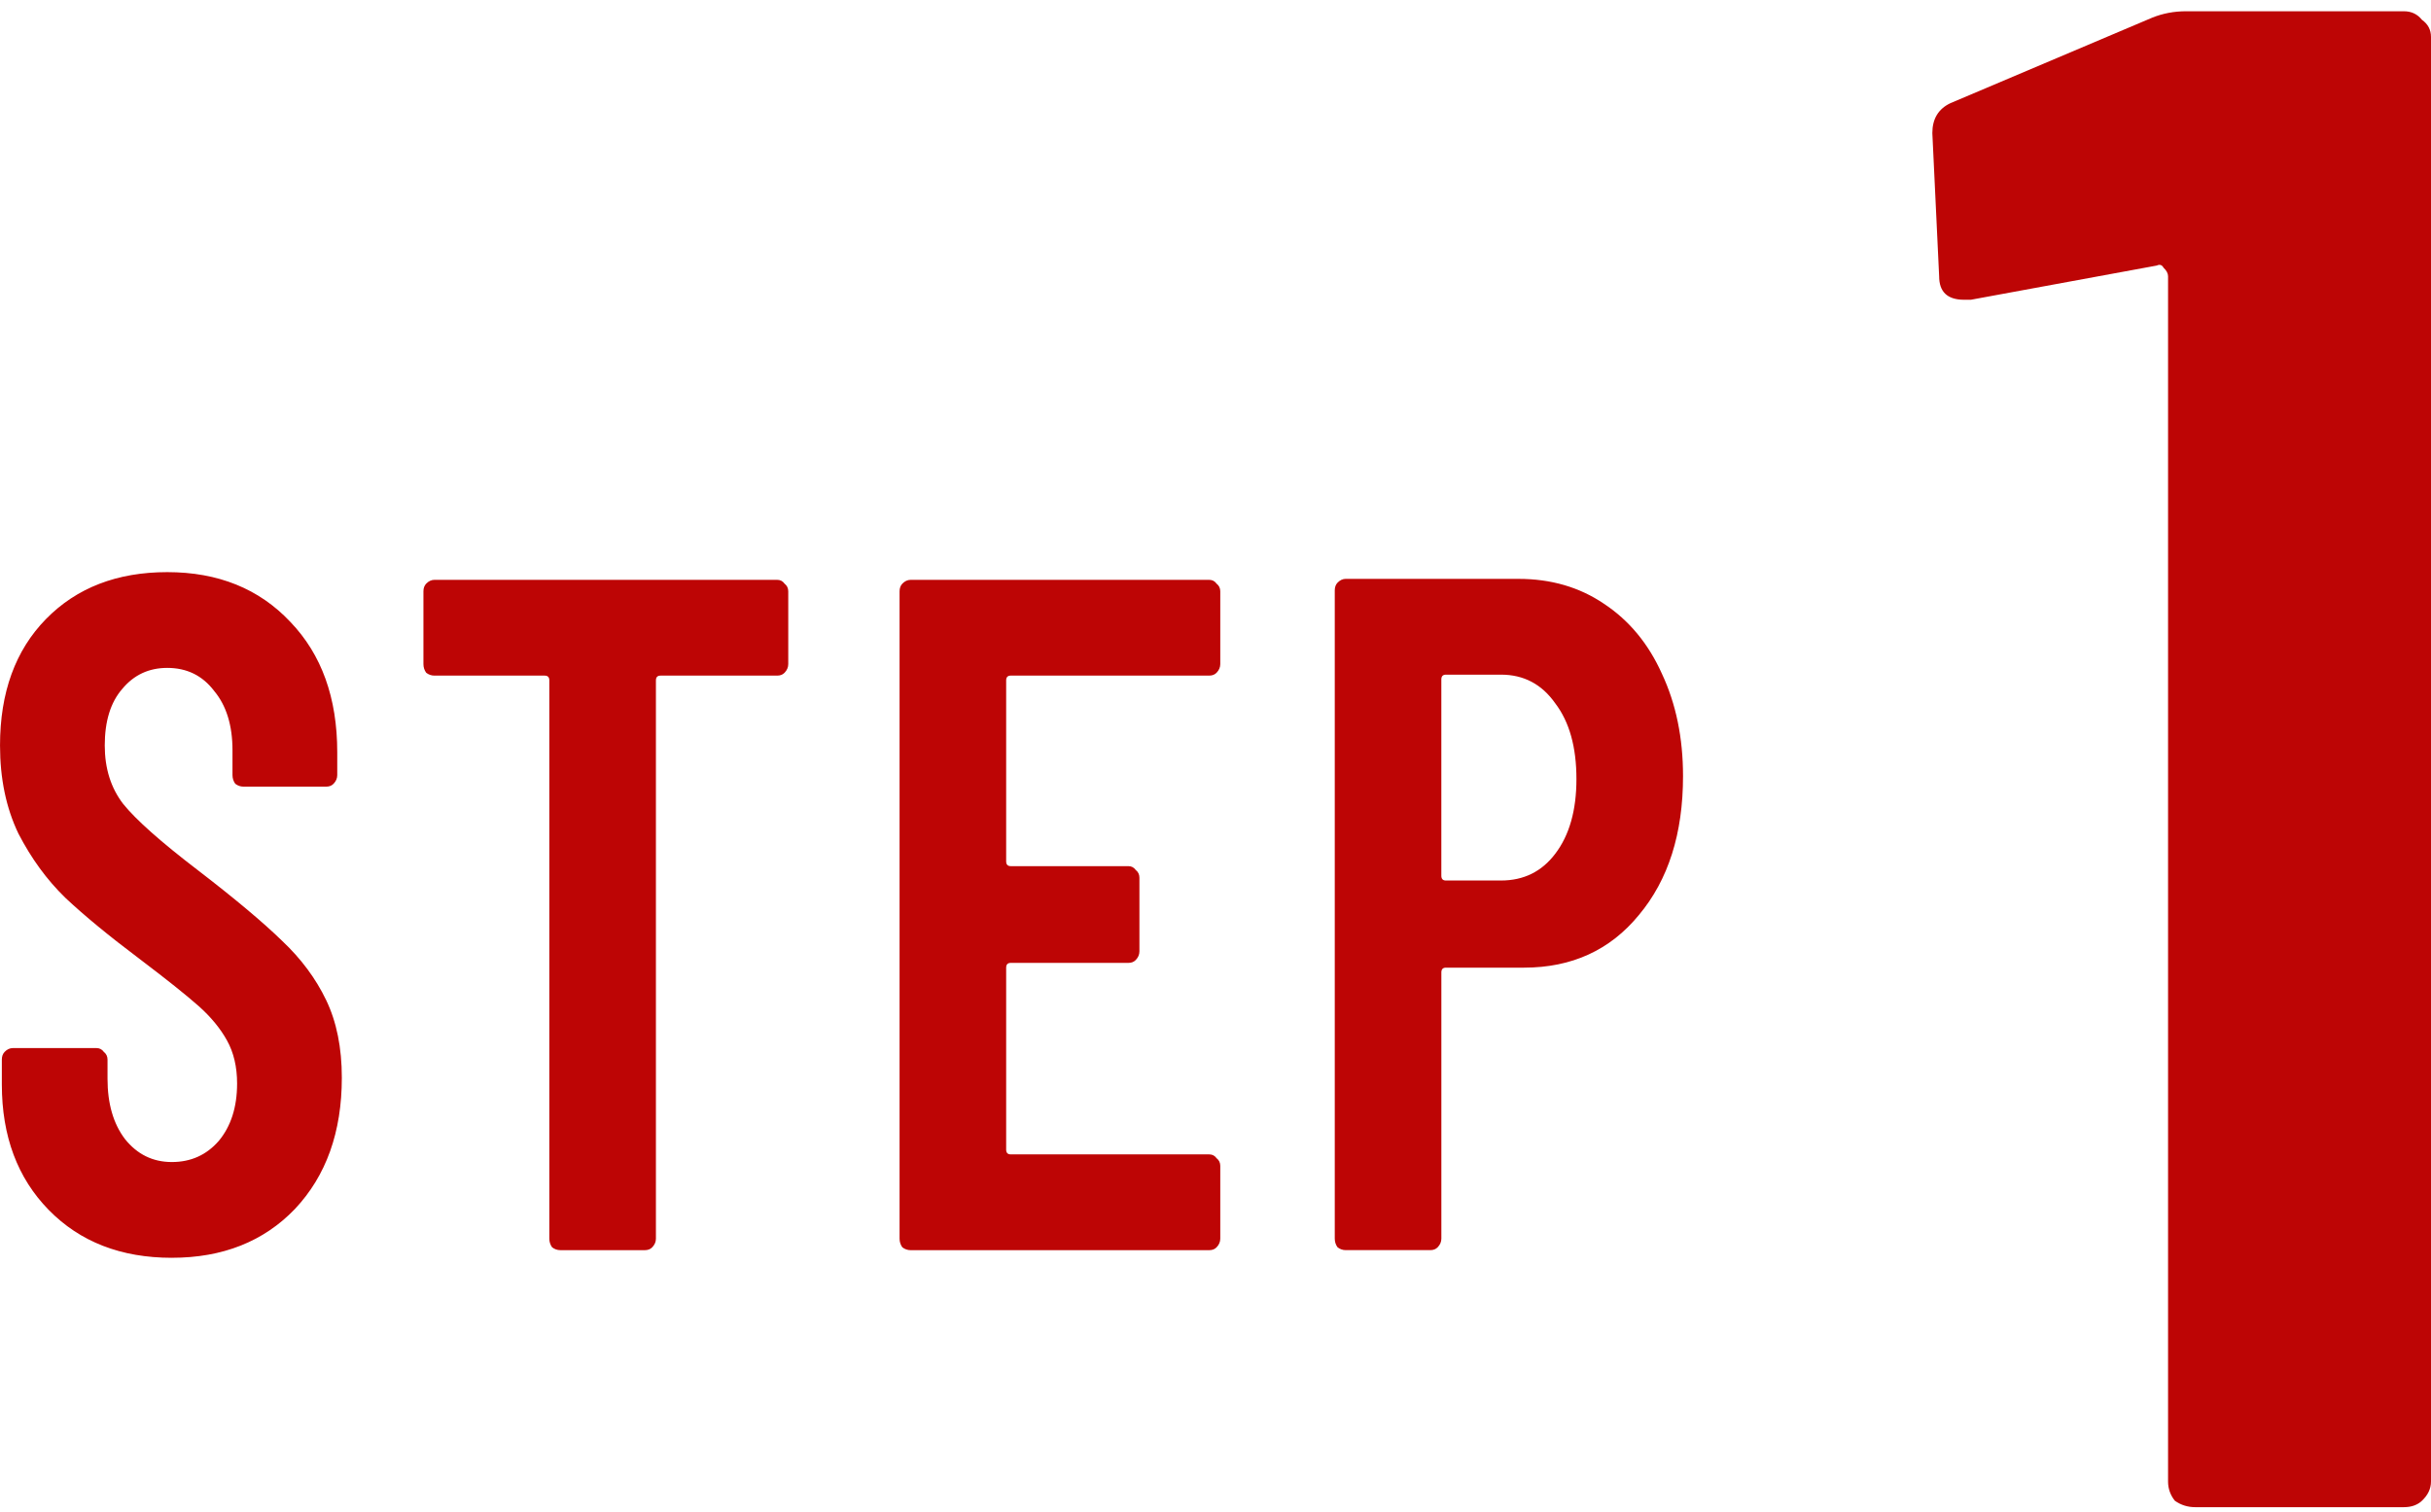
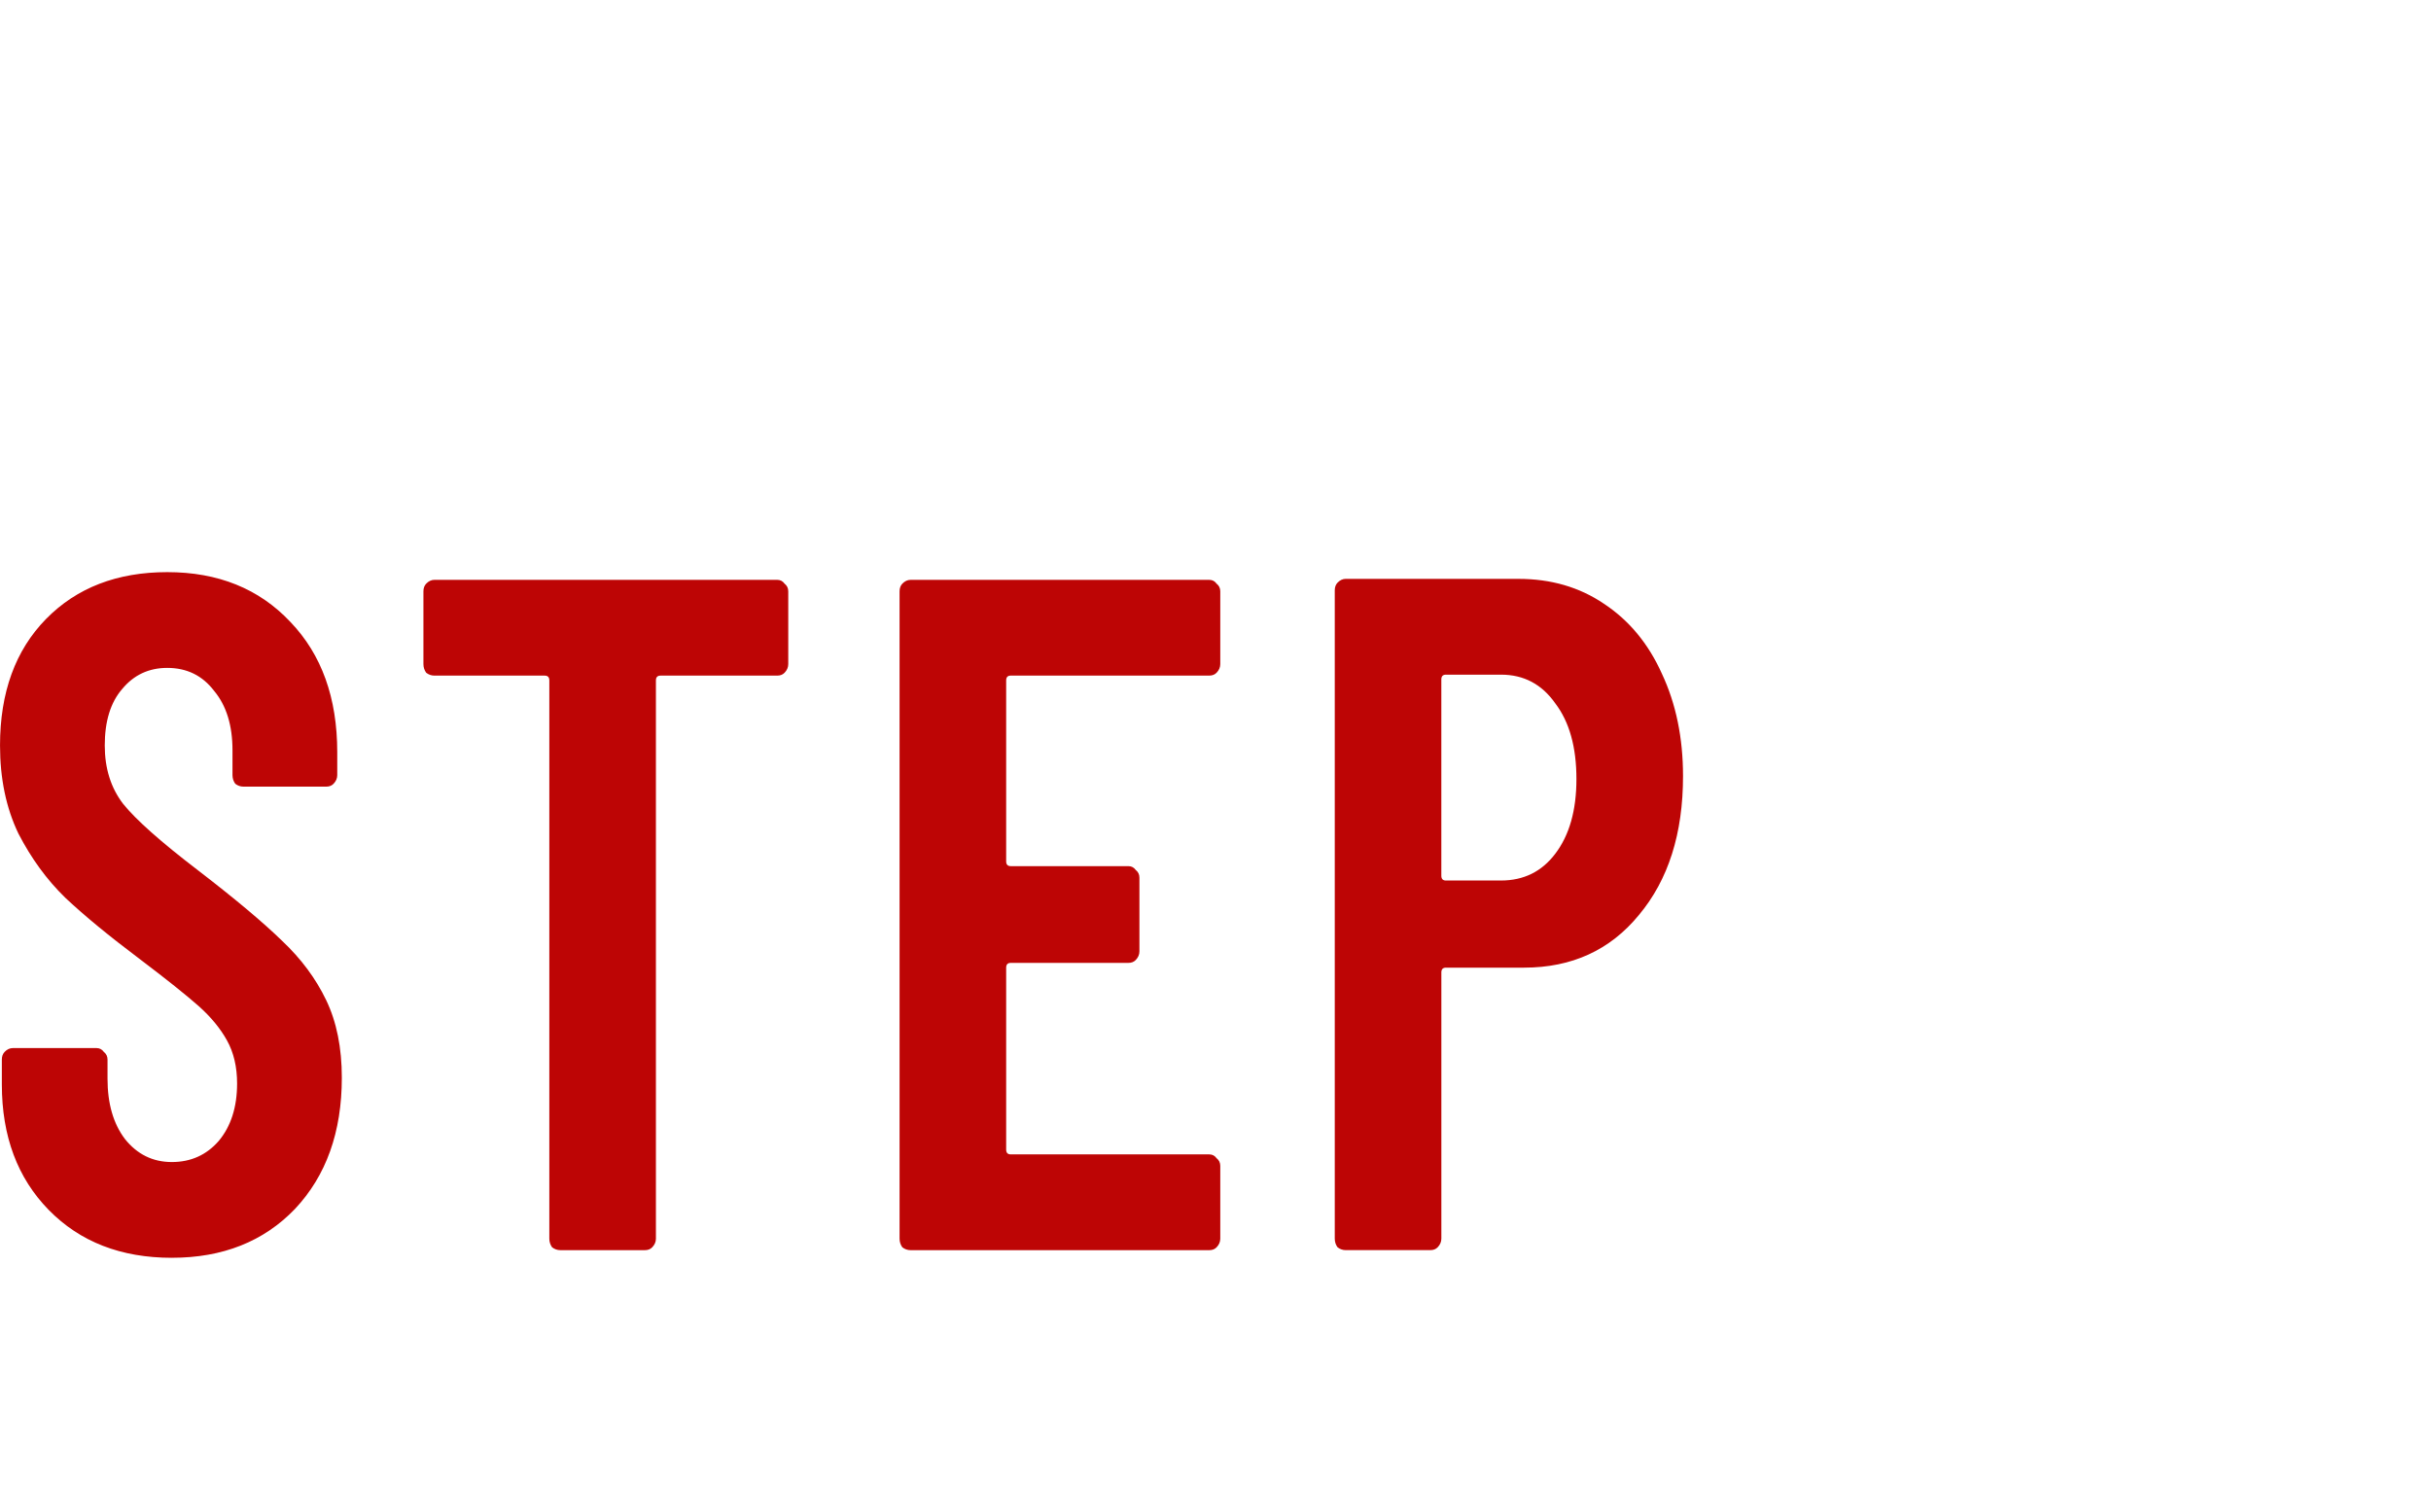
<svg xmlns="http://www.w3.org/2000/svg" fill="none" height="74" viewBox="0 0 119 74" width="119">
  <g fill="#bd0505">
-     <path d="m105.353.865c.517-.209 1.072-.314 1.664-.314h10.652c.369 0 .665.139.887.418.296.209.444.488.444.837v70.72c0 .349-.148.662-.444.942-.222.209-.518.314-.887.314h-10.208c-.37 0-.703-.105-.999-.314-.222-.279-.333-.593-.333-.942v-59.003c0-.14-.074-.279-.222-.418-.074-.14-.185-.174-.333-.105l-9.098 1.674h-.333c-.814 0-1.22-.384-1.22-1.151l-.333-7.009c0-.697.296-1.186.888-1.465z" />
    <path d="m8.412 61.574c-2.489 0-4.498-.781-6.028-2.344-1.529-1.563-2.294-3.61-2.294-6.141v-1.219c0-.156.045-.281.135-.375.12-.125.255-.188.405-.188h4.093c.15 0 .27.062.36.188.12.094.18.219.18.375v.938c0 1.219.285 2.203.855 2.953.6.75 1.364 1.125 2.294 1.125.93 0 1.694-.344 2.294-1.031.6-.719.9-1.656.9-2.813 0-.812-.165-1.516-.495-2.11-.33-.594-.795-1.156-1.394-1.688-.6-.531-1.559-1.297-2.879-2.297-1.499-1.125-2.714-2.125-3.643-3-.9-.875-1.664-1.922-2.294-3.141-.6-1.25-.9-2.688-.9-4.313 0-2.594.75-4.656 2.249-6.188 1.499-1.531 3.479-2.297 5.938-2.297 2.489 0 4.498.812 6.027 2.438 1.529 1.594 2.294 3.719 2.294 6.375v1.125c0 .156-.06.297-.18.422-.09.094-.21.141-.36.141h-4.048c-.15 0-.285-.047-.405-.141-.09-.125-.135-.266-.135-.422v-1.219c0-1.219-.3-2.188-.9-2.906-.57-.75-1.334-1.125-2.294-1.125-.9 0-1.634.344-2.204 1.031-.57.656-.855 1.578-.855 2.766 0 1.125.3 2.078.9 2.86.63.781 1.844 1.859 3.643 3.235 1.829 1.406 3.209 2.563 4.138 3.469.93.875 1.649 1.844 2.159 2.906.51 1.062.765 2.328.765 3.797 0 2.656-.765 4.797-2.294 6.422-1.529 1.594-3.538 2.391-6.027 2.391zm29.634-33.189c.15 0 .27.062.36.188.12.094.18.219.18.375v3.563c0 .156-.06.297-.18.422-.09.094-.21.141-.36.141h-5.713c-.15 0-.225.078-.225.234v27.329c0 .156-.06.297-.18.422-.09.094-.21.141-.36.141h-4.138c-.15 0-.285-.047-.405-.141-.09-.125-.135-.266-.135-.422v-27.329c0-.156-.075-.234-.225-.234h-5.398c-.15 0-.285-.047-.405-.141-.09-.125-.135-.266-.135-.422v-3.563c0-.156.045-.281.135-.375.12-.125.255-.188.405-.188zm21.688 4.125c0 .156-.06.297-.18.422-.09.094-.21.141-.36.141h-9.716c-.15 0-.225.078-.225.234v8.86c0 .156.075.234.225.234h5.758c.15 0 .27.062.36.188.12.094.18.219.18.375v3.61c0 .156-.06.297-.18.422-.09.094-.21.141-.36.141h-5.758c-.15 0-.225.078-.225.234v8.907c0 .156.075.234.225.234h9.716c.15 0 .27.062.36.188.12.094.18.219.18.375v3.563c0 .156-.06.297-.18.422-.09.094-.21.141-.36.141h-14.619c-.15 0-.285-.047-.405-.141-.09-.125-.135-.266-.135-.422v-31.689c0-.156.045-.281.135-.375.12-.125.255-.188.405-.188h14.619c.15 0 .27.062.36.188.12.094.18.219.18.375zm14.6-4.172c1.589 0 2.984.406 4.183 1.219 1.23.813 2.174 1.953 2.834 3.422.69 1.469 1.035 3.141 1.035 5.016 0 2.813-.72 5.078-2.159 6.797-1.409 1.719-3.284 2.578-5.623 2.578h-3.823c-.15 0-.225.078-.225.234v13.032c0 .156-.06.297-.18.422-.09.094-.21.141-.36.141h-4.138c-.15 0-.285-.047-.405-.141-.09-.125-.135-.266-.135-.422v-31.736c0-.156.045-.281.135-.375.12-.125.255-.188.405-.188zm-.855 14.766c1.109 0 1.994-.438 2.654-1.312.69-.906 1.035-2.125 1.035-3.656 0-1.562-.345-2.797-1.035-3.703-.66-.938-1.544-1.406-2.654-1.406h-2.699c-.15 0-.225.078-.225.234v9.61c0 .156.075.234.225.234z" />
  </g>
</svg>